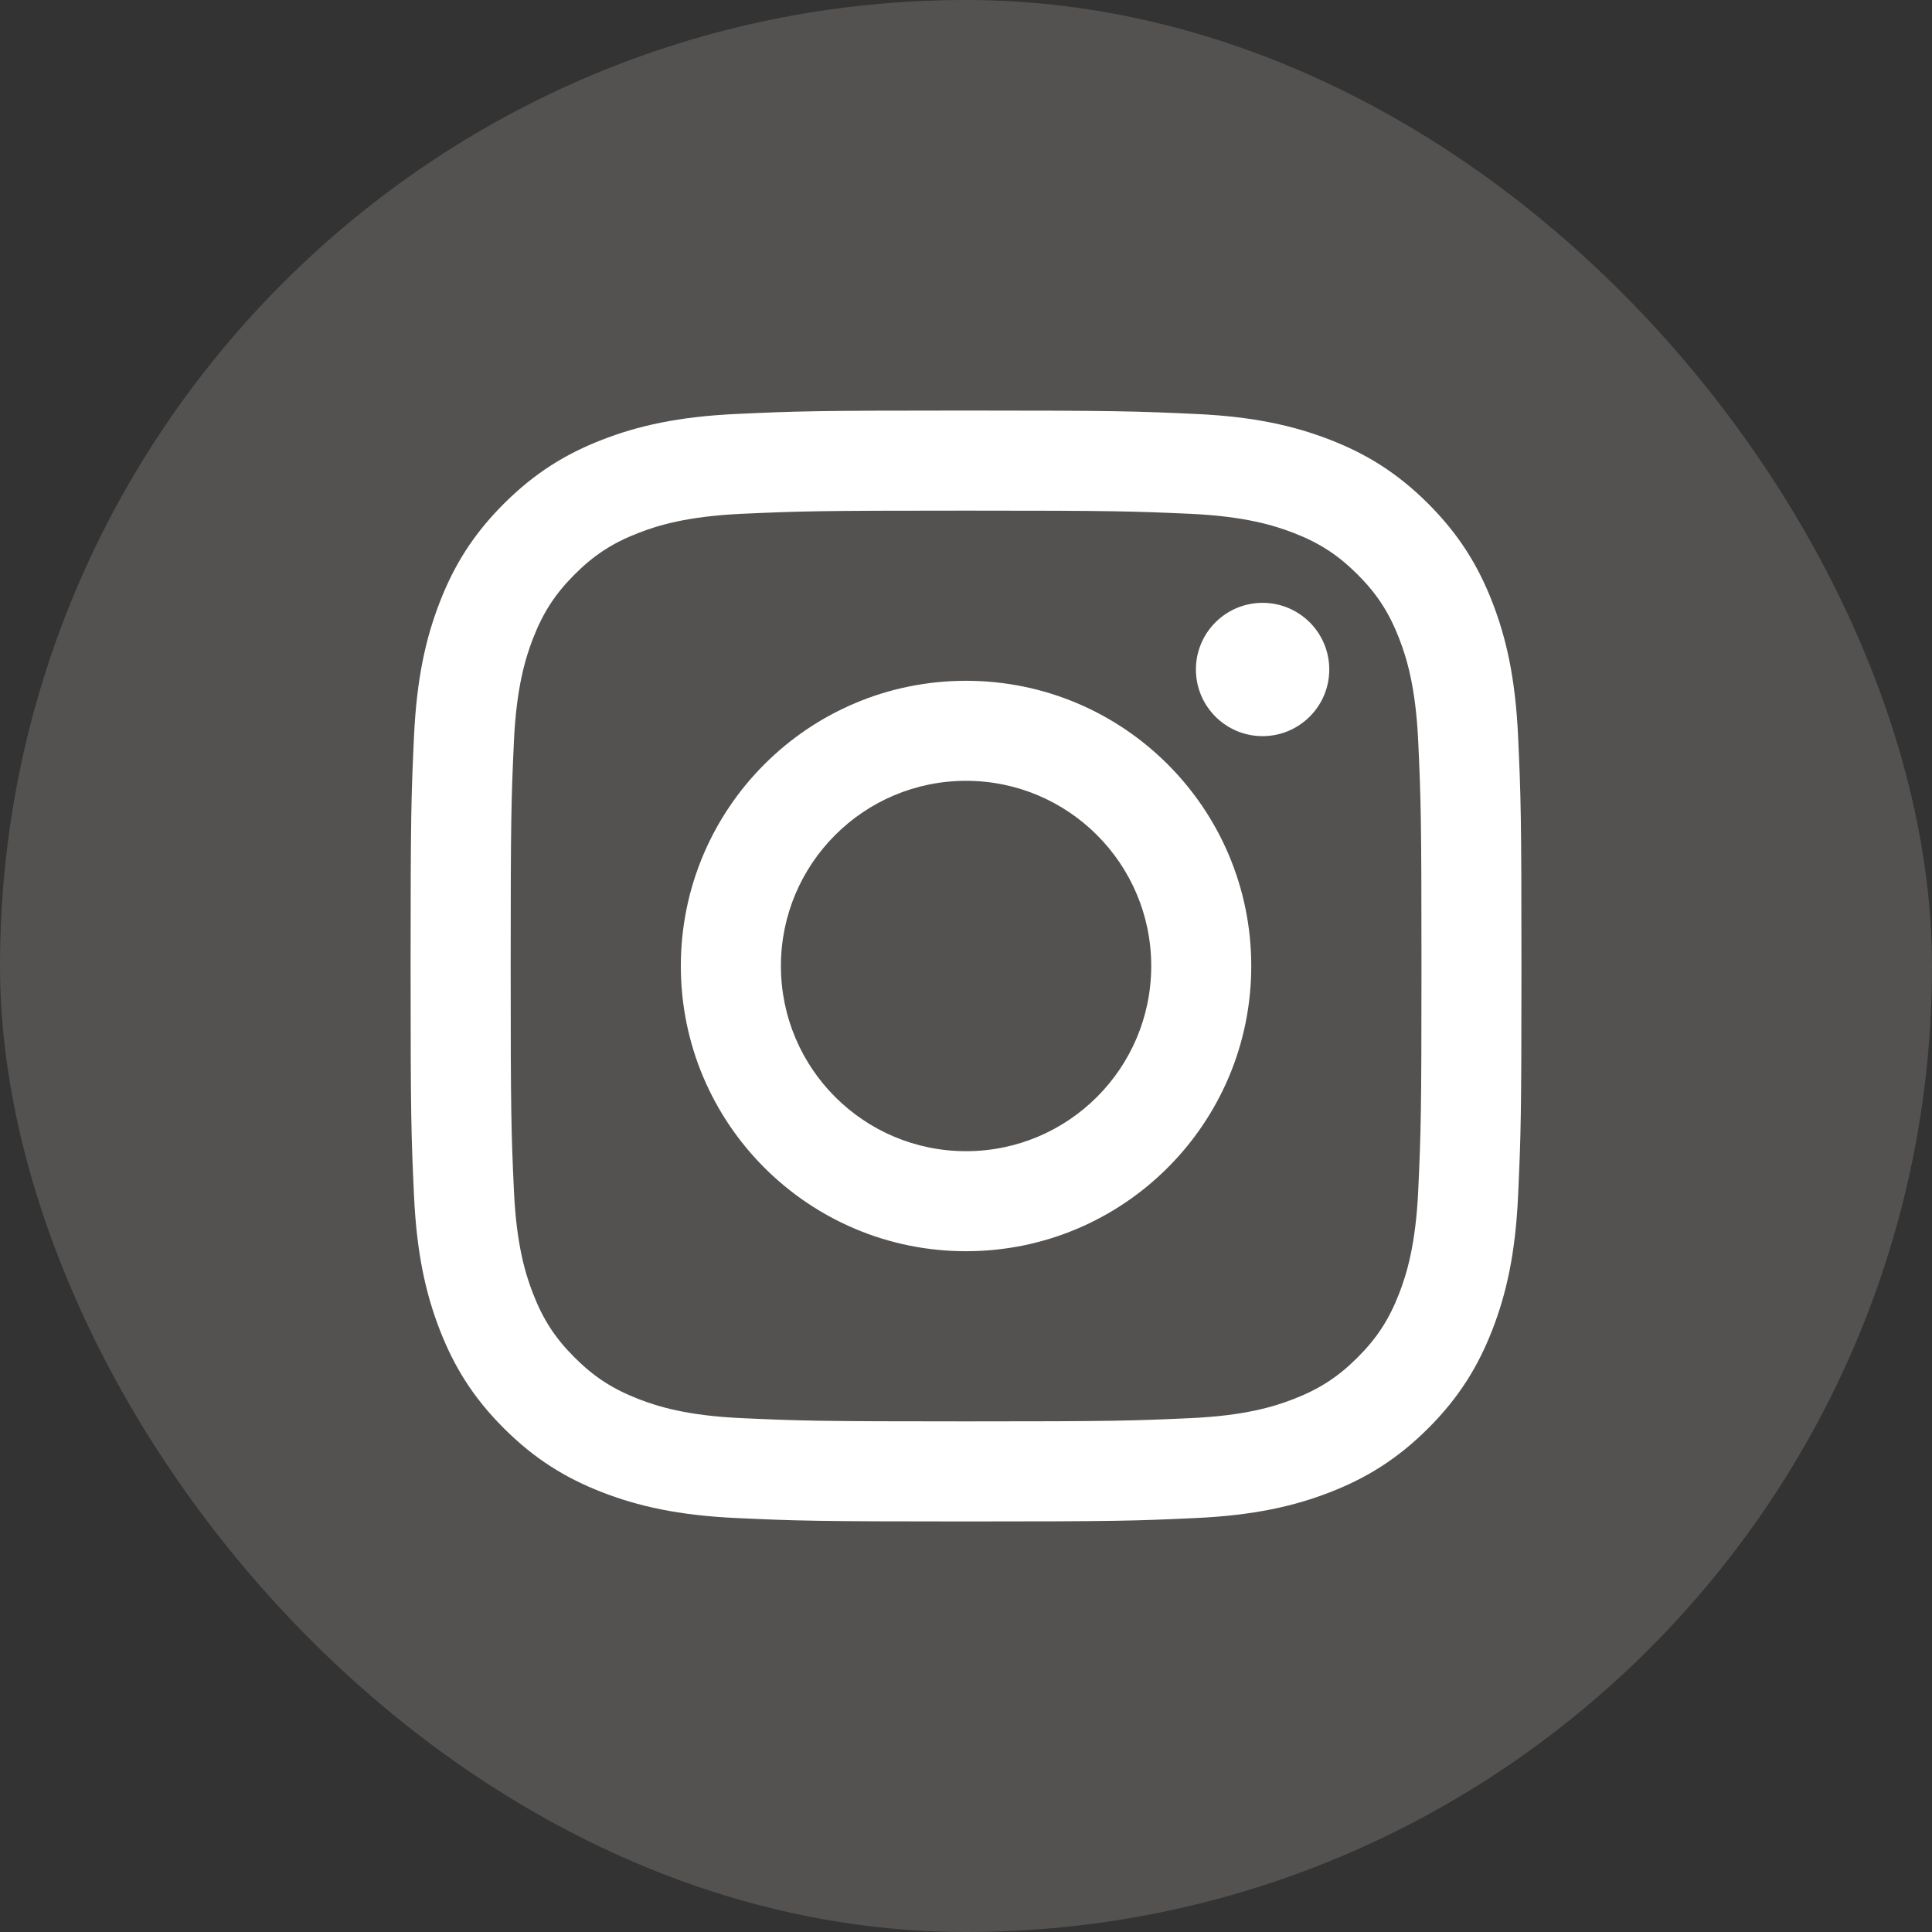
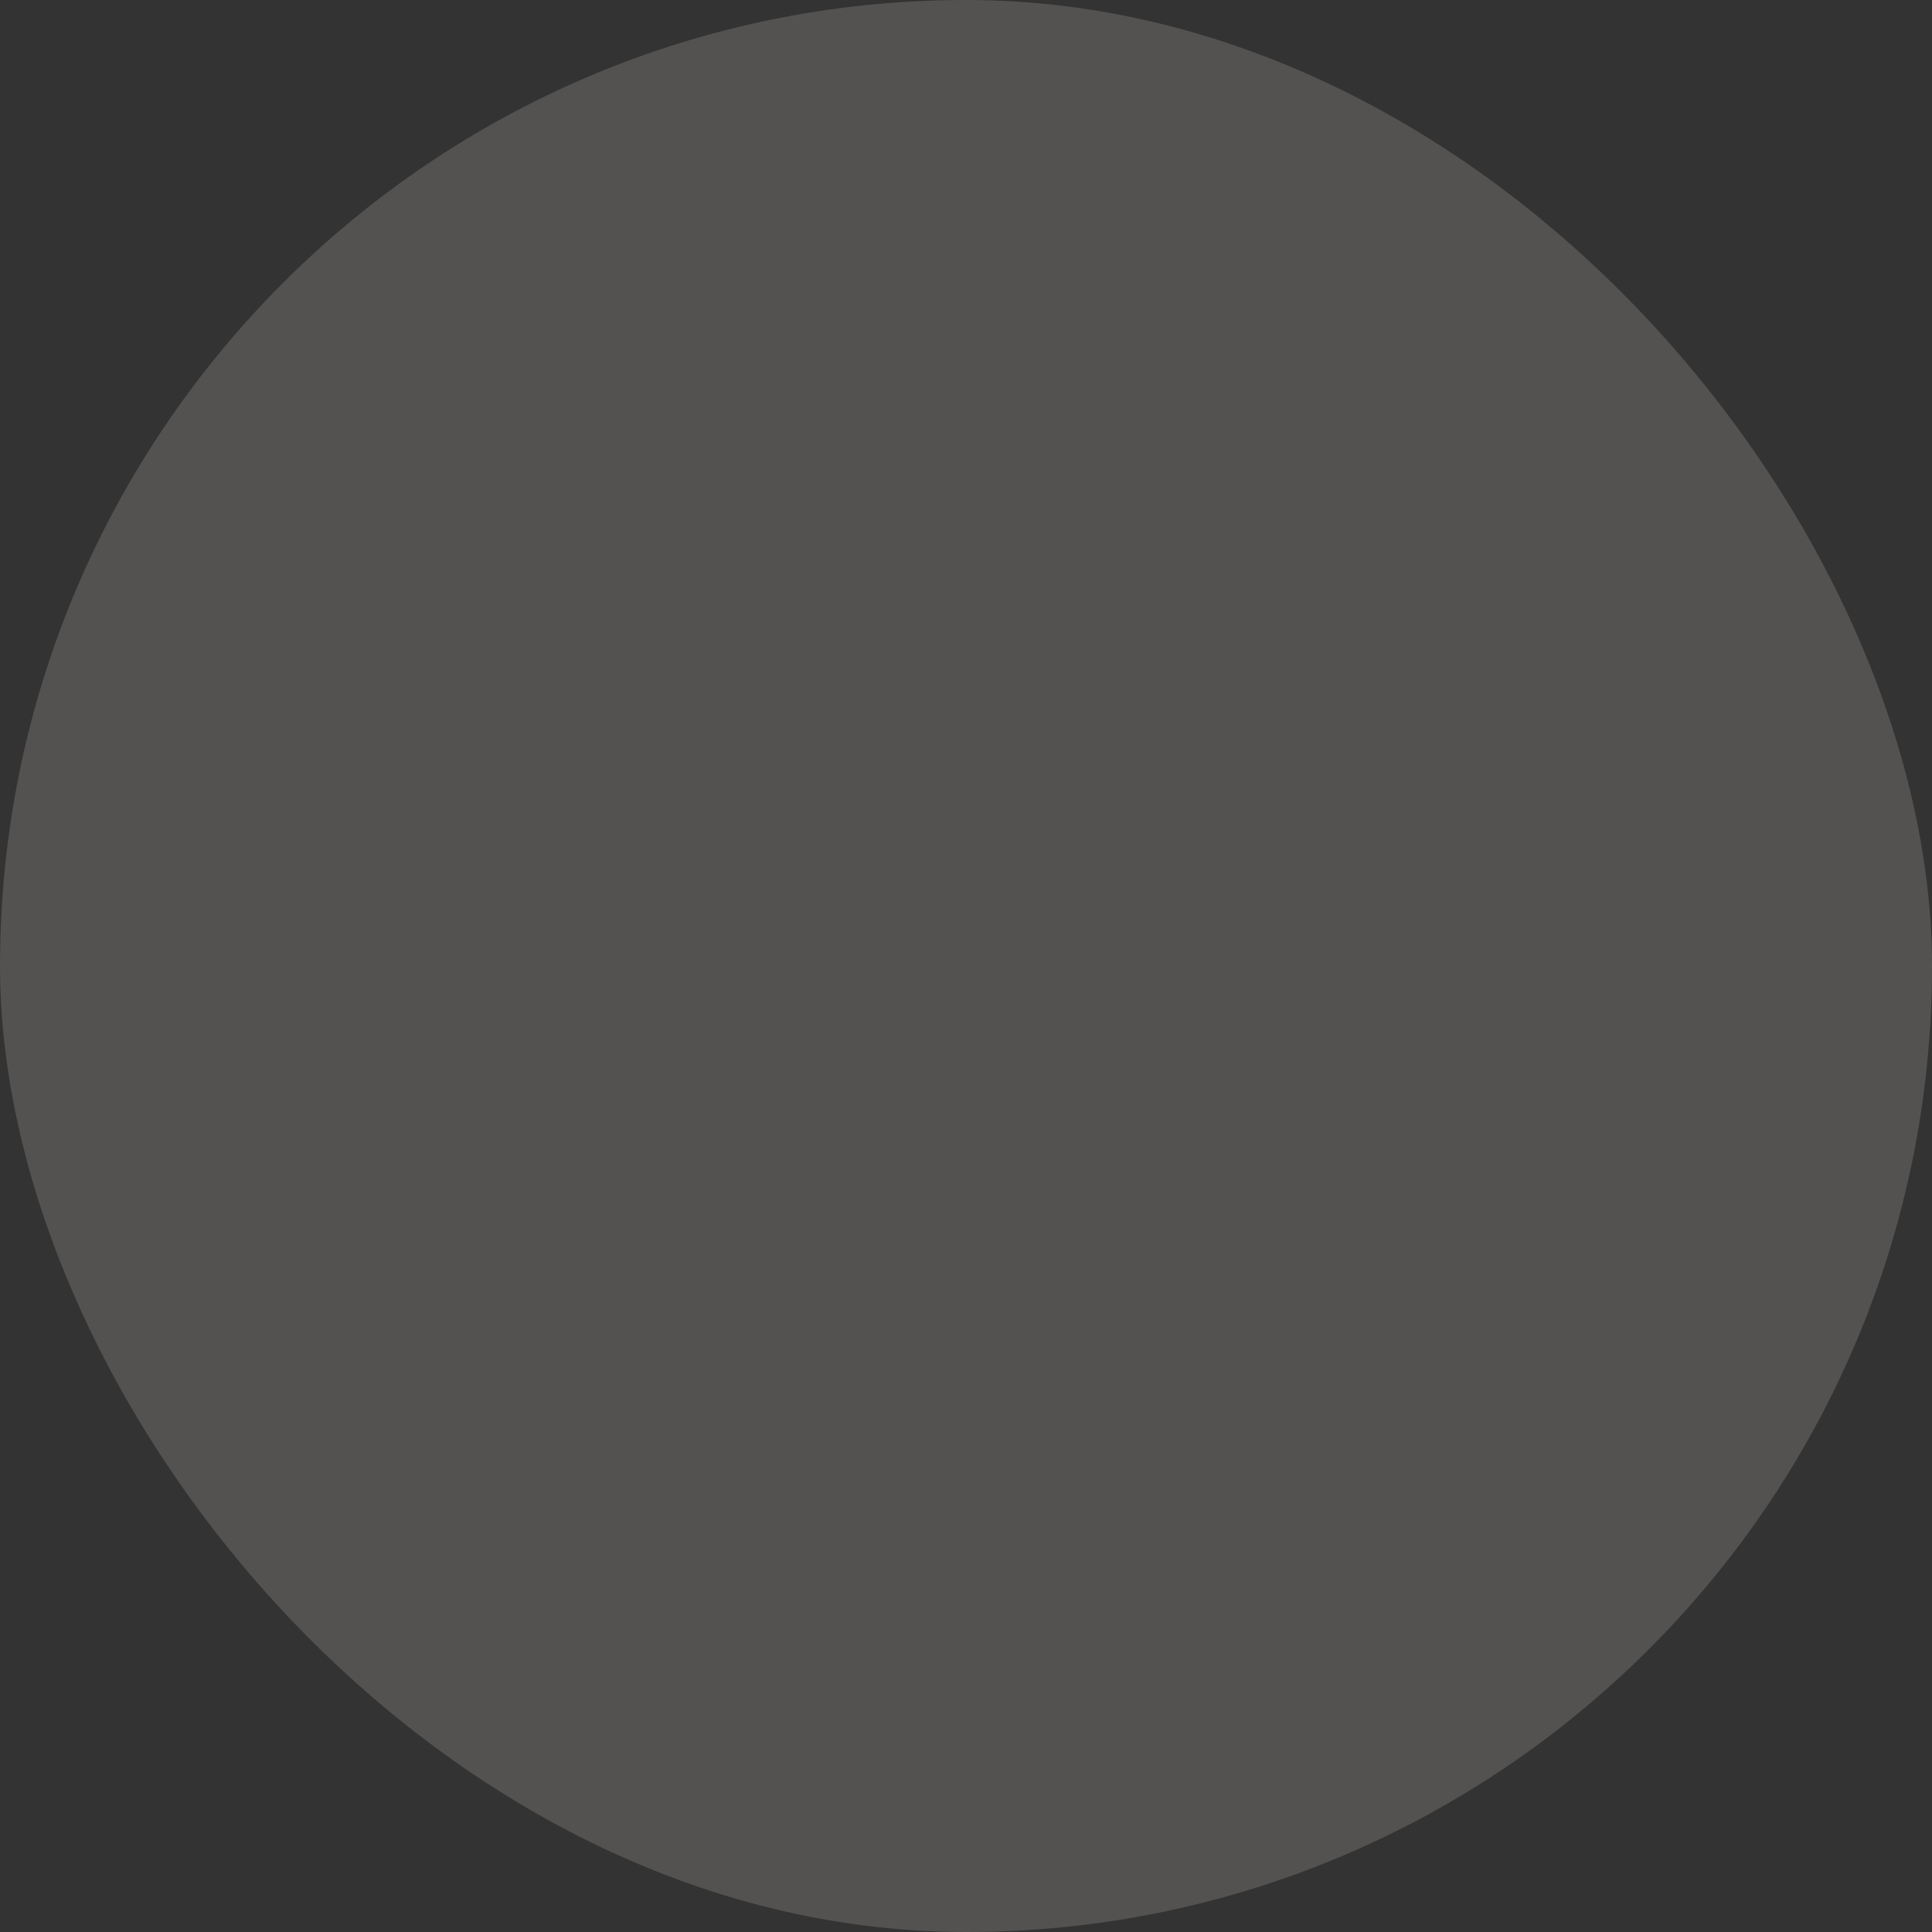
<svg xmlns="http://www.w3.org/2000/svg" width="40" height="40" viewBox="0 0 40 40" fill="none">
  <rect x="0" y="0" width="40" height="40" fill="#333333" stroke="none" />
  <rect width="40" height="40" rx="20" fill="#FAF4EE" fill-opacity="0.16" />
-   <path d="M16.168 20C16.168 17.883 17.884 16.166 20.001 16.166C22.118 16.166 23.835 17.883 23.835 20C23.835 22.117 22.118 23.834 20.001 23.834C17.884 23.834 16.168 22.117 16.168 20ZM14.096 20C14.096 23.261 16.739 25.905 20.001 25.905C23.262 25.905 25.906 23.261 25.906 20C25.906 16.739 23.262 14.095 20.001 14.095C16.739 14.095 14.096 16.739 14.096 20ZM24.76 13.861C24.76 14.623 25.378 15.241 26.14 15.241C26.902 15.241 27.521 14.623 27.521 13.861C27.521 13.099 26.903 12.481 26.14 12.481C25.378 12.481 24.76 13.099 24.76 13.861ZM15.354 29.361C14.233 29.31 13.624 29.123 13.219 28.965C12.682 28.756 12.299 28.507 11.896 28.105C11.494 27.703 11.244 27.32 11.036 26.783C10.878 26.378 10.691 25.769 10.64 24.647C10.585 23.435 10.573 23.071 10.573 20C10.573 16.929 10.585 16.566 10.64 15.353C10.691 14.231 10.879 13.623 11.036 13.217C11.245 12.68 11.494 12.297 11.896 11.894C12.298 11.492 12.681 11.242 13.219 11.034C13.624 10.876 14.233 10.69 15.354 10.638C16.567 10.583 16.931 10.572 20.001 10.572C23.072 10.572 23.435 10.584 24.648 10.638C25.77 10.69 26.378 10.877 26.784 11.034C27.321 11.242 27.704 11.492 28.107 11.894C28.509 12.296 28.758 12.68 28.967 13.217C29.125 13.622 29.311 14.231 29.363 15.353C29.418 16.566 29.43 16.929 29.43 20C29.43 23.07 29.418 23.434 29.363 24.647C29.311 25.769 29.124 26.378 28.967 26.783C28.758 27.32 28.509 27.703 28.107 28.105C27.704 28.507 27.321 28.756 26.784 28.965C26.379 29.123 25.77 29.31 24.648 29.361C23.436 29.416 23.072 29.428 20.001 29.428C16.931 29.428 16.567 29.416 15.354 29.361V29.361ZM15.26 8.57C14.036 8.625 13.199 8.82 12.468 9.104C11.712 9.397 11.071 9.791 10.431 10.43C9.792 11.069 9.398 11.71 9.105 12.467C8.821 13.198 8.626 14.034 8.571 15.259C8.514 16.485 8.501 16.877 8.501 20C8.501 23.123 8.514 23.515 8.571 24.741C8.626 25.965 8.821 26.802 9.105 27.533C9.398 28.289 9.791 28.931 10.431 29.57C11.07 30.209 11.711 30.602 12.468 30.896C13.2 31.18 14.036 31.375 15.26 31.43C16.487 31.486 16.878 31.5 20.001 31.5C23.125 31.5 23.516 31.487 24.742 31.43C25.966 31.375 26.802 31.18 27.534 30.896C28.29 30.602 28.931 30.209 29.571 29.57C30.21 28.931 30.603 28.289 30.897 27.533C31.181 26.802 31.377 25.965 31.431 24.741C31.487 23.514 31.5 23.123 31.5 20C31.5 16.877 31.487 16.485 31.431 15.259C31.376 14.034 31.181 13.198 30.897 12.467C30.603 11.711 30.21 11.07 29.571 10.43C28.932 9.791 28.29 9.397 27.535 9.104C26.802 8.82 25.966 8.624 24.743 8.57C23.517 8.514 23.125 8.5 20.002 8.5C16.878 8.5 16.487 8.513 15.26 8.57" fill="white" />
</svg>